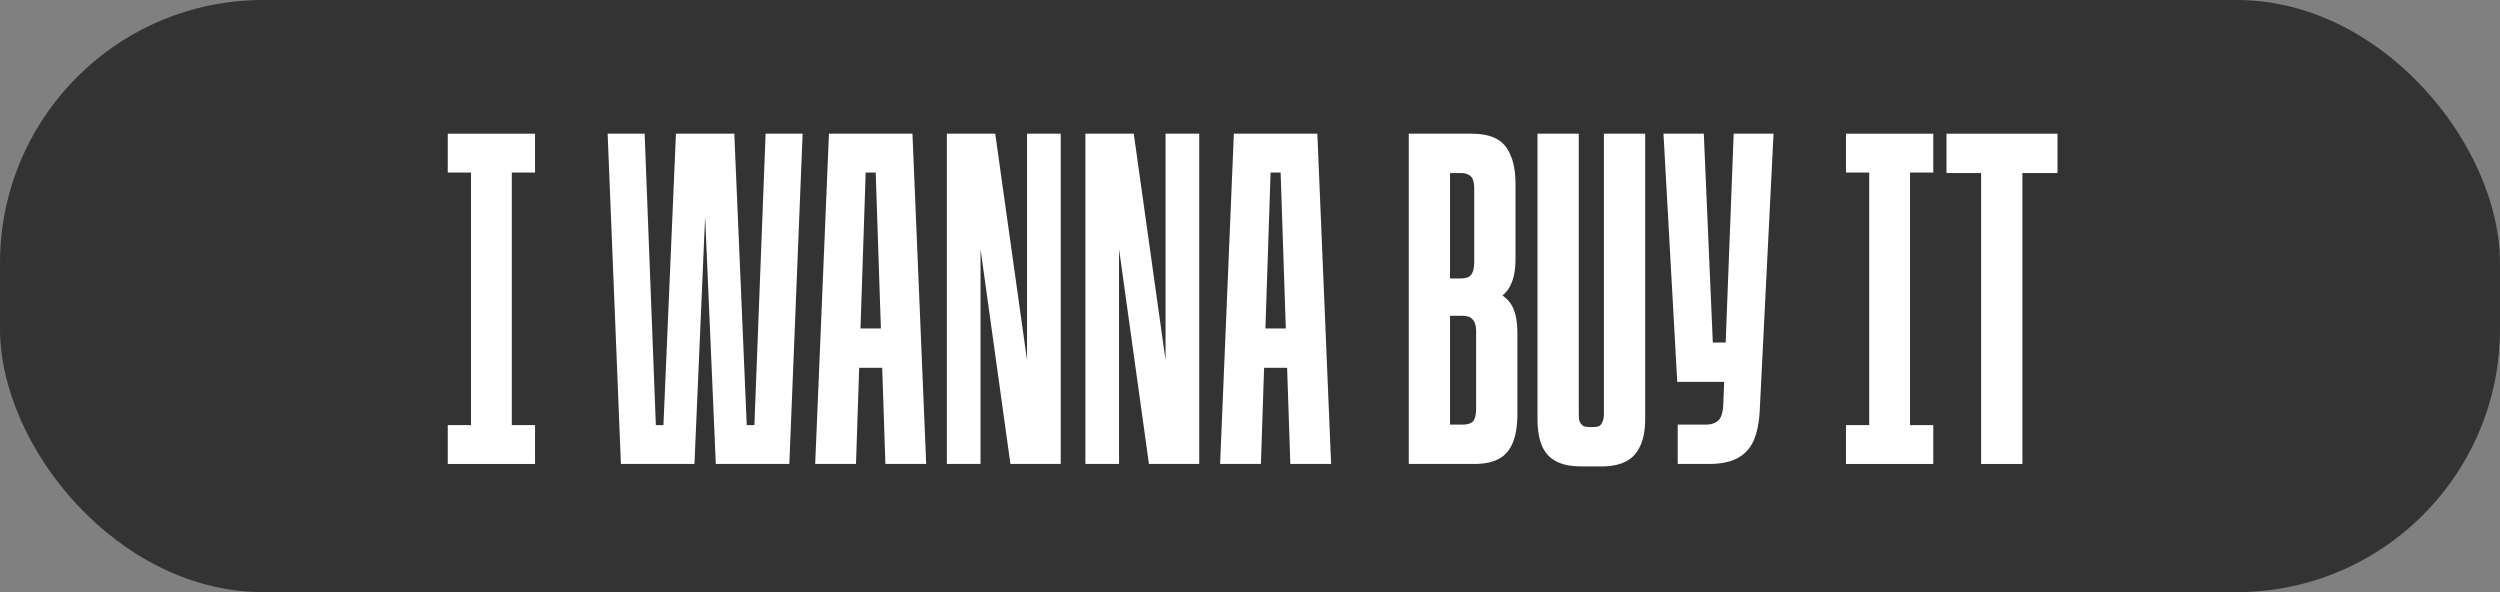
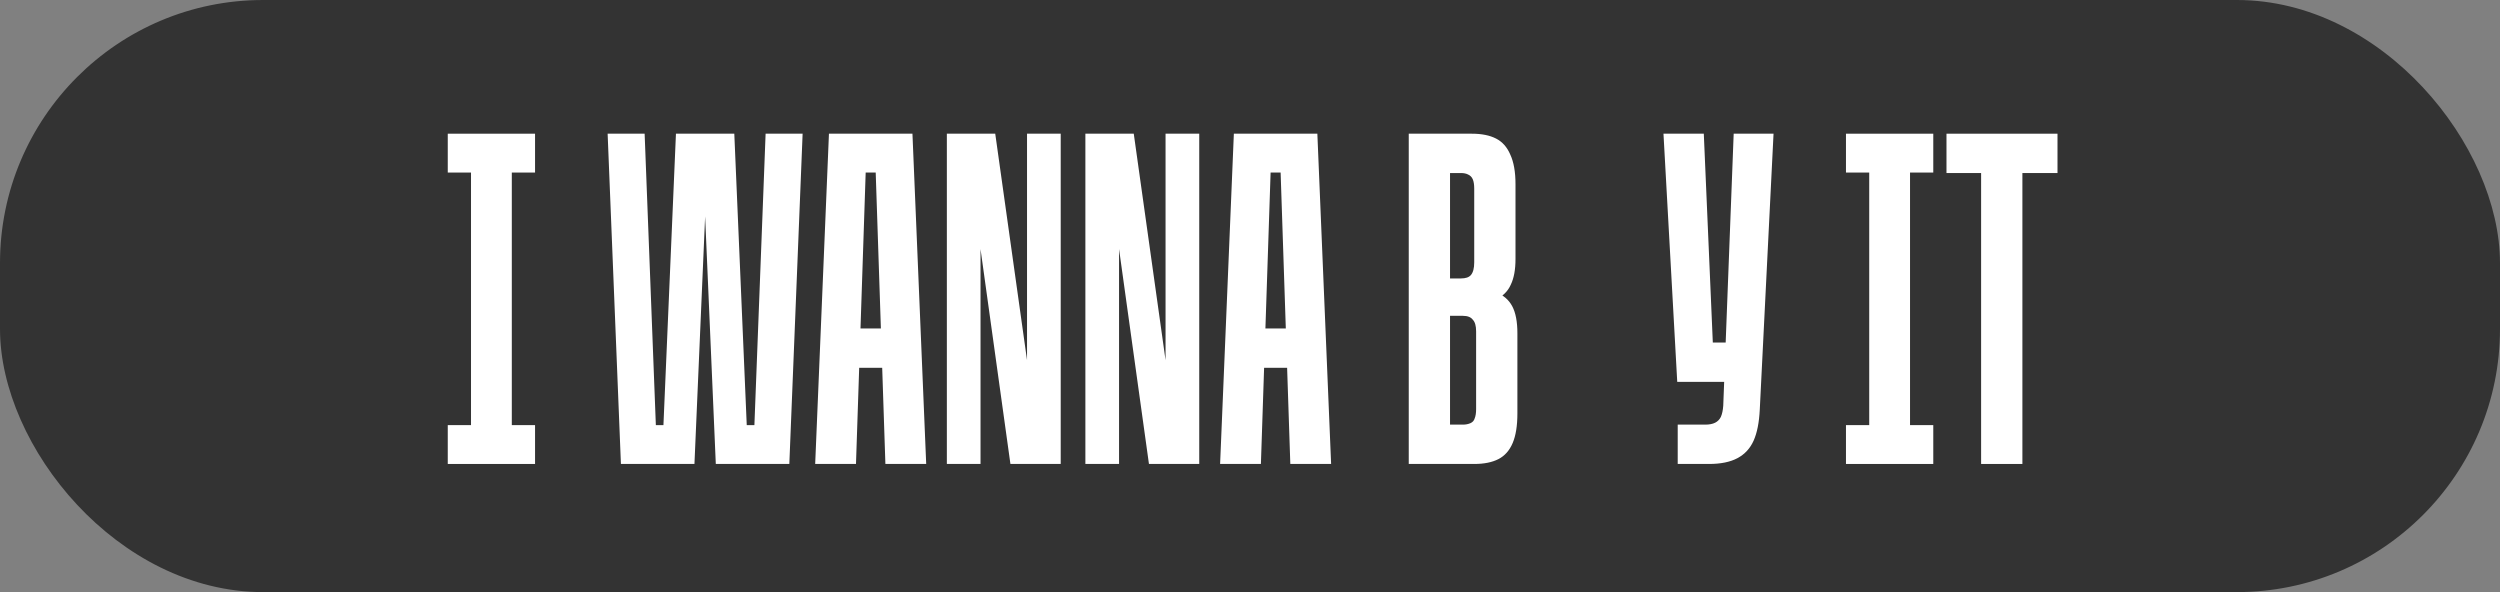
<svg xmlns="http://www.w3.org/2000/svg" fill="none" height="100%" overflow="visible" preserveAspectRatio="none" style="display: block;" viewBox="0 0 190 45" width="100%">
  <rect x="0" y="0" width="190" height="45" fill="#808080" stroke="none" />
  <g id="Group 135">
    <rect fill="#333333" height="45" id="Rectangle 1" rx="20" width="190" />
    <g id="I wanna buy it">
      <path d="M34.03 32.309H35.797V13.114H34.03V10.161H40.664V13.114H38.897V32.309H40.664V35.261H34.03V32.309Z" fill="white" />
      <path d="M46.18 10.161H48.992L49.93 34.523L49.461 32.309H50.831L50.326 34.523L51.372 10.161H55.807L56.852 34.634L56.059 32.309H58.042L57.249 34.523L58.186 10.161H60.999L59.989 35.261H54.401L53.355 11.01H53.824L52.778 35.261H47.19L46.18 10.161Z" fill="white" />
      <path d="M63 10.161H69.346L70.391 35.261H67.29L66.497 11.416L67.29 13.114H65.019L65.848 11.416L65.055 35.261H61.954L63 10.161ZM64.334 24.963H68.011L68.084 27.953H64.262L64.334 24.963Z" fill="white" />
      <path d="M71.961 10.161H75.638L79.1 34.819H78.054V10.161H80.614V35.261H76.792L73.367 10.641H74.52V35.261H71.961V10.161Z" fill="white" />
      <path d="M82.489 10.161H86.166L89.627 34.819H88.582V10.161H91.142V35.261H87.32L83.895 10.641H85.048V35.261H82.489V10.161Z" fill="white" />
      <path d="M93.773 10.161H100.119L101.165 35.261H98.064L97.271 11.416L98.064 13.114H95.793L96.622 11.416L95.829 35.261H92.728L93.773 10.161ZM95.108 24.963H98.785L98.857 27.953H95.035L95.108 24.963Z" fill="white" />
      <path d="M107.065 10.161H111.861C112.606 10.161 113.219 10.284 113.699 10.53C114.18 10.776 114.541 11.182 114.781 11.748C115.045 12.314 115.178 13.065 115.178 14V19.685C115.178 20.497 115.057 21.149 114.817 21.641C114.601 22.133 114.216 22.515 113.663 22.785V22.195C114.24 22.416 114.661 22.773 114.925 23.265C115.19 23.757 115.322 24.446 115.322 25.332V31.423C115.322 32.358 115.202 33.108 114.961 33.674C114.721 34.24 114.36 34.646 113.88 34.892C113.399 35.139 112.786 35.261 112.041 35.261H107.065V10.161ZM111.176 32.272C111.392 32.272 111.584 32.235 111.752 32.161C111.921 32.087 112.029 31.964 112.077 31.792C112.149 31.619 112.185 31.386 112.185 31.09V25.184C112.185 24.766 112.101 24.471 111.933 24.299C111.788 24.102 111.536 24.003 111.176 24.003H110.202V32.272H111.176ZM111.031 21.161C111.392 21.161 111.644 21.075 111.788 20.903C111.957 20.706 112.041 20.386 112.041 19.943V14.332C112.041 14.037 112.005 13.803 111.933 13.631C111.861 13.459 111.74 13.336 111.572 13.262C111.428 13.188 111.248 13.151 111.031 13.151H110.202V21.161H111.031Z" fill="white" />
-       <path d="M120.203 35.446C119.409 35.446 118.772 35.323 118.292 35.077C117.811 34.831 117.45 34.45 117.21 33.933C116.97 33.391 116.849 32.69 116.849 31.829V10.161H119.986V31.46C119.986 31.706 120.01 31.902 120.058 32.05C120.13 32.198 120.227 32.309 120.347 32.382C120.467 32.432 120.611 32.456 120.779 32.456H121.104C121.272 32.456 121.416 32.432 121.537 32.382C121.657 32.309 121.741 32.198 121.789 32.05C121.861 31.902 121.897 31.706 121.897 31.46V10.161H125.034V31.829C125.034 32.69 124.902 33.391 124.637 33.933C124.397 34.45 124.036 34.831 123.556 35.077C123.075 35.323 122.474 35.446 121.753 35.446H120.203Z" fill="white" />
      <path d="M127.506 32.272H129.597C129.909 32.272 130.162 32.222 130.354 32.124C130.546 32.026 130.691 31.878 130.787 31.681C130.883 31.46 130.943 31.177 130.967 30.832L131.76 10.161H134.789L133.743 31.127C133.695 32.112 133.539 32.899 133.275 33.49C133.01 34.08 132.602 34.523 132.049 34.819C131.496 35.114 130.775 35.261 129.885 35.261H127.506V32.272ZM126.424 10.161H129.489L130.174 26.034H131.58L131.472 29.023H127.47L126.424 10.161Z" fill="white" />
      <path d="M140.294 32.309H142.061V13.114H140.294V10.161H146.929V13.114H145.162V32.309H146.929V35.261H140.294V32.309Z" fill="white" />
      <path d="M150.565 13.151H147.933V10.161H156.37V13.151H153.702V35.261H150.565V13.151Z" fill="white" />
    </g>
  </g>
</svg>